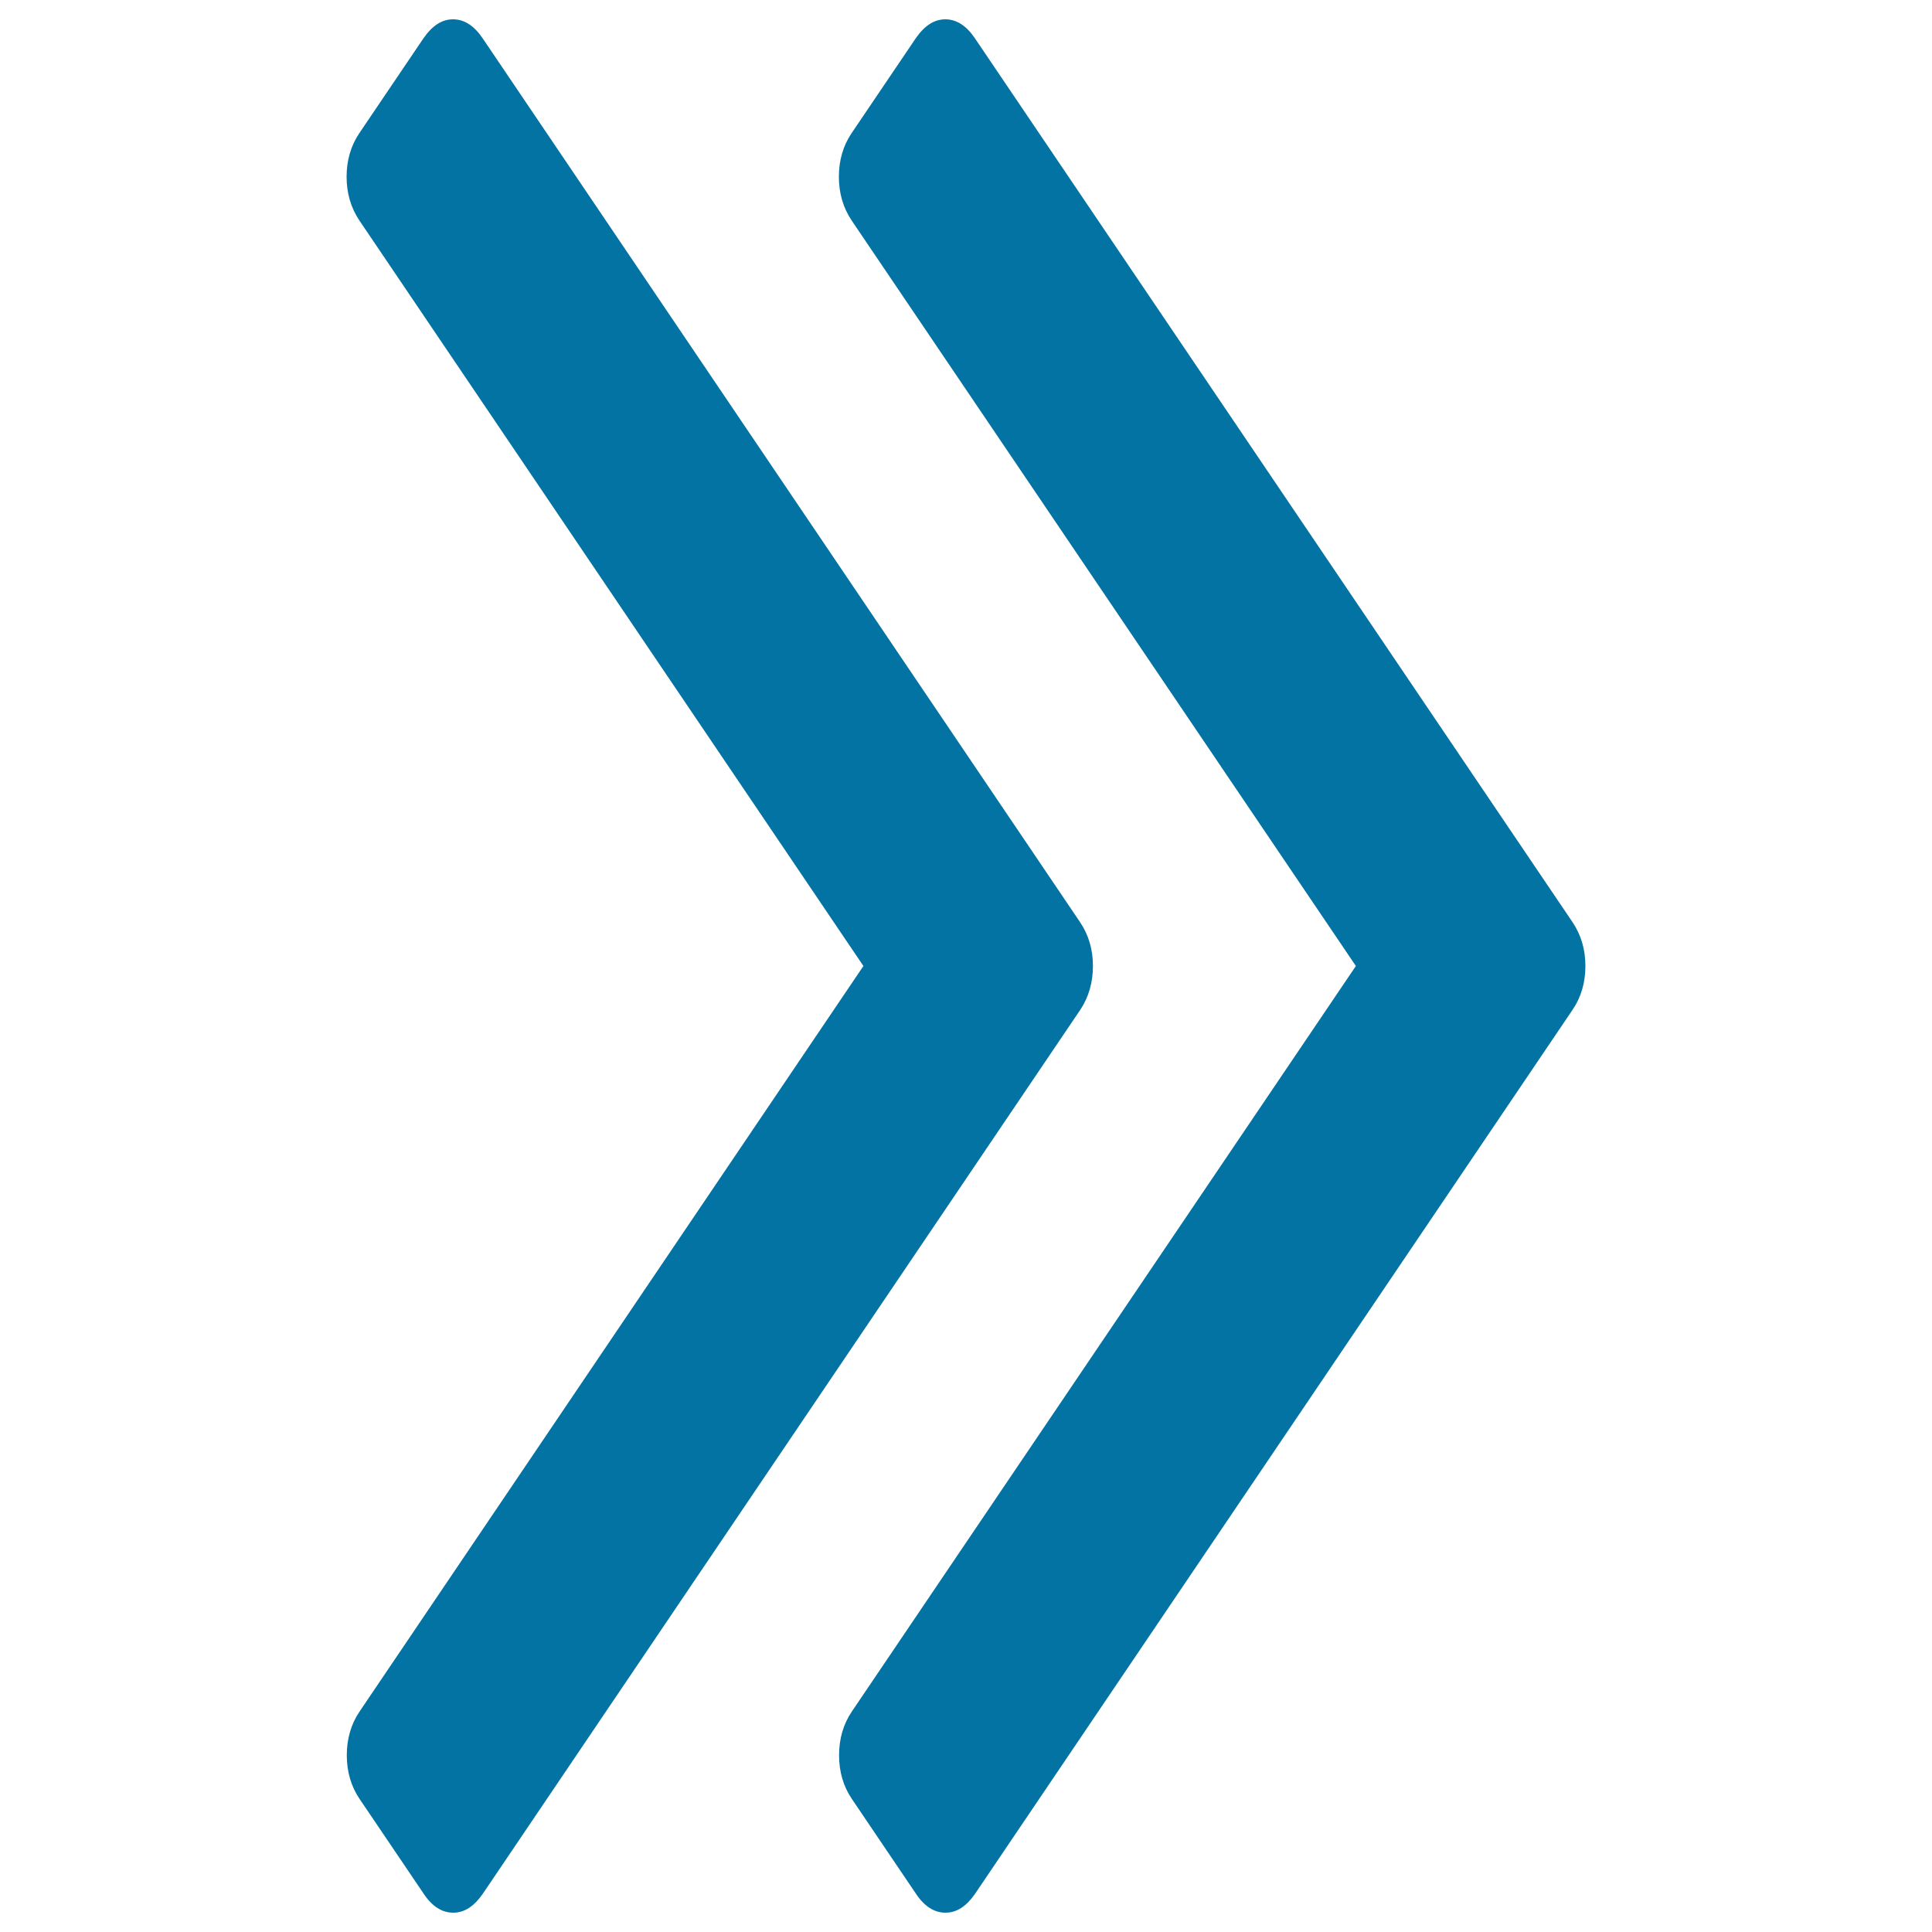
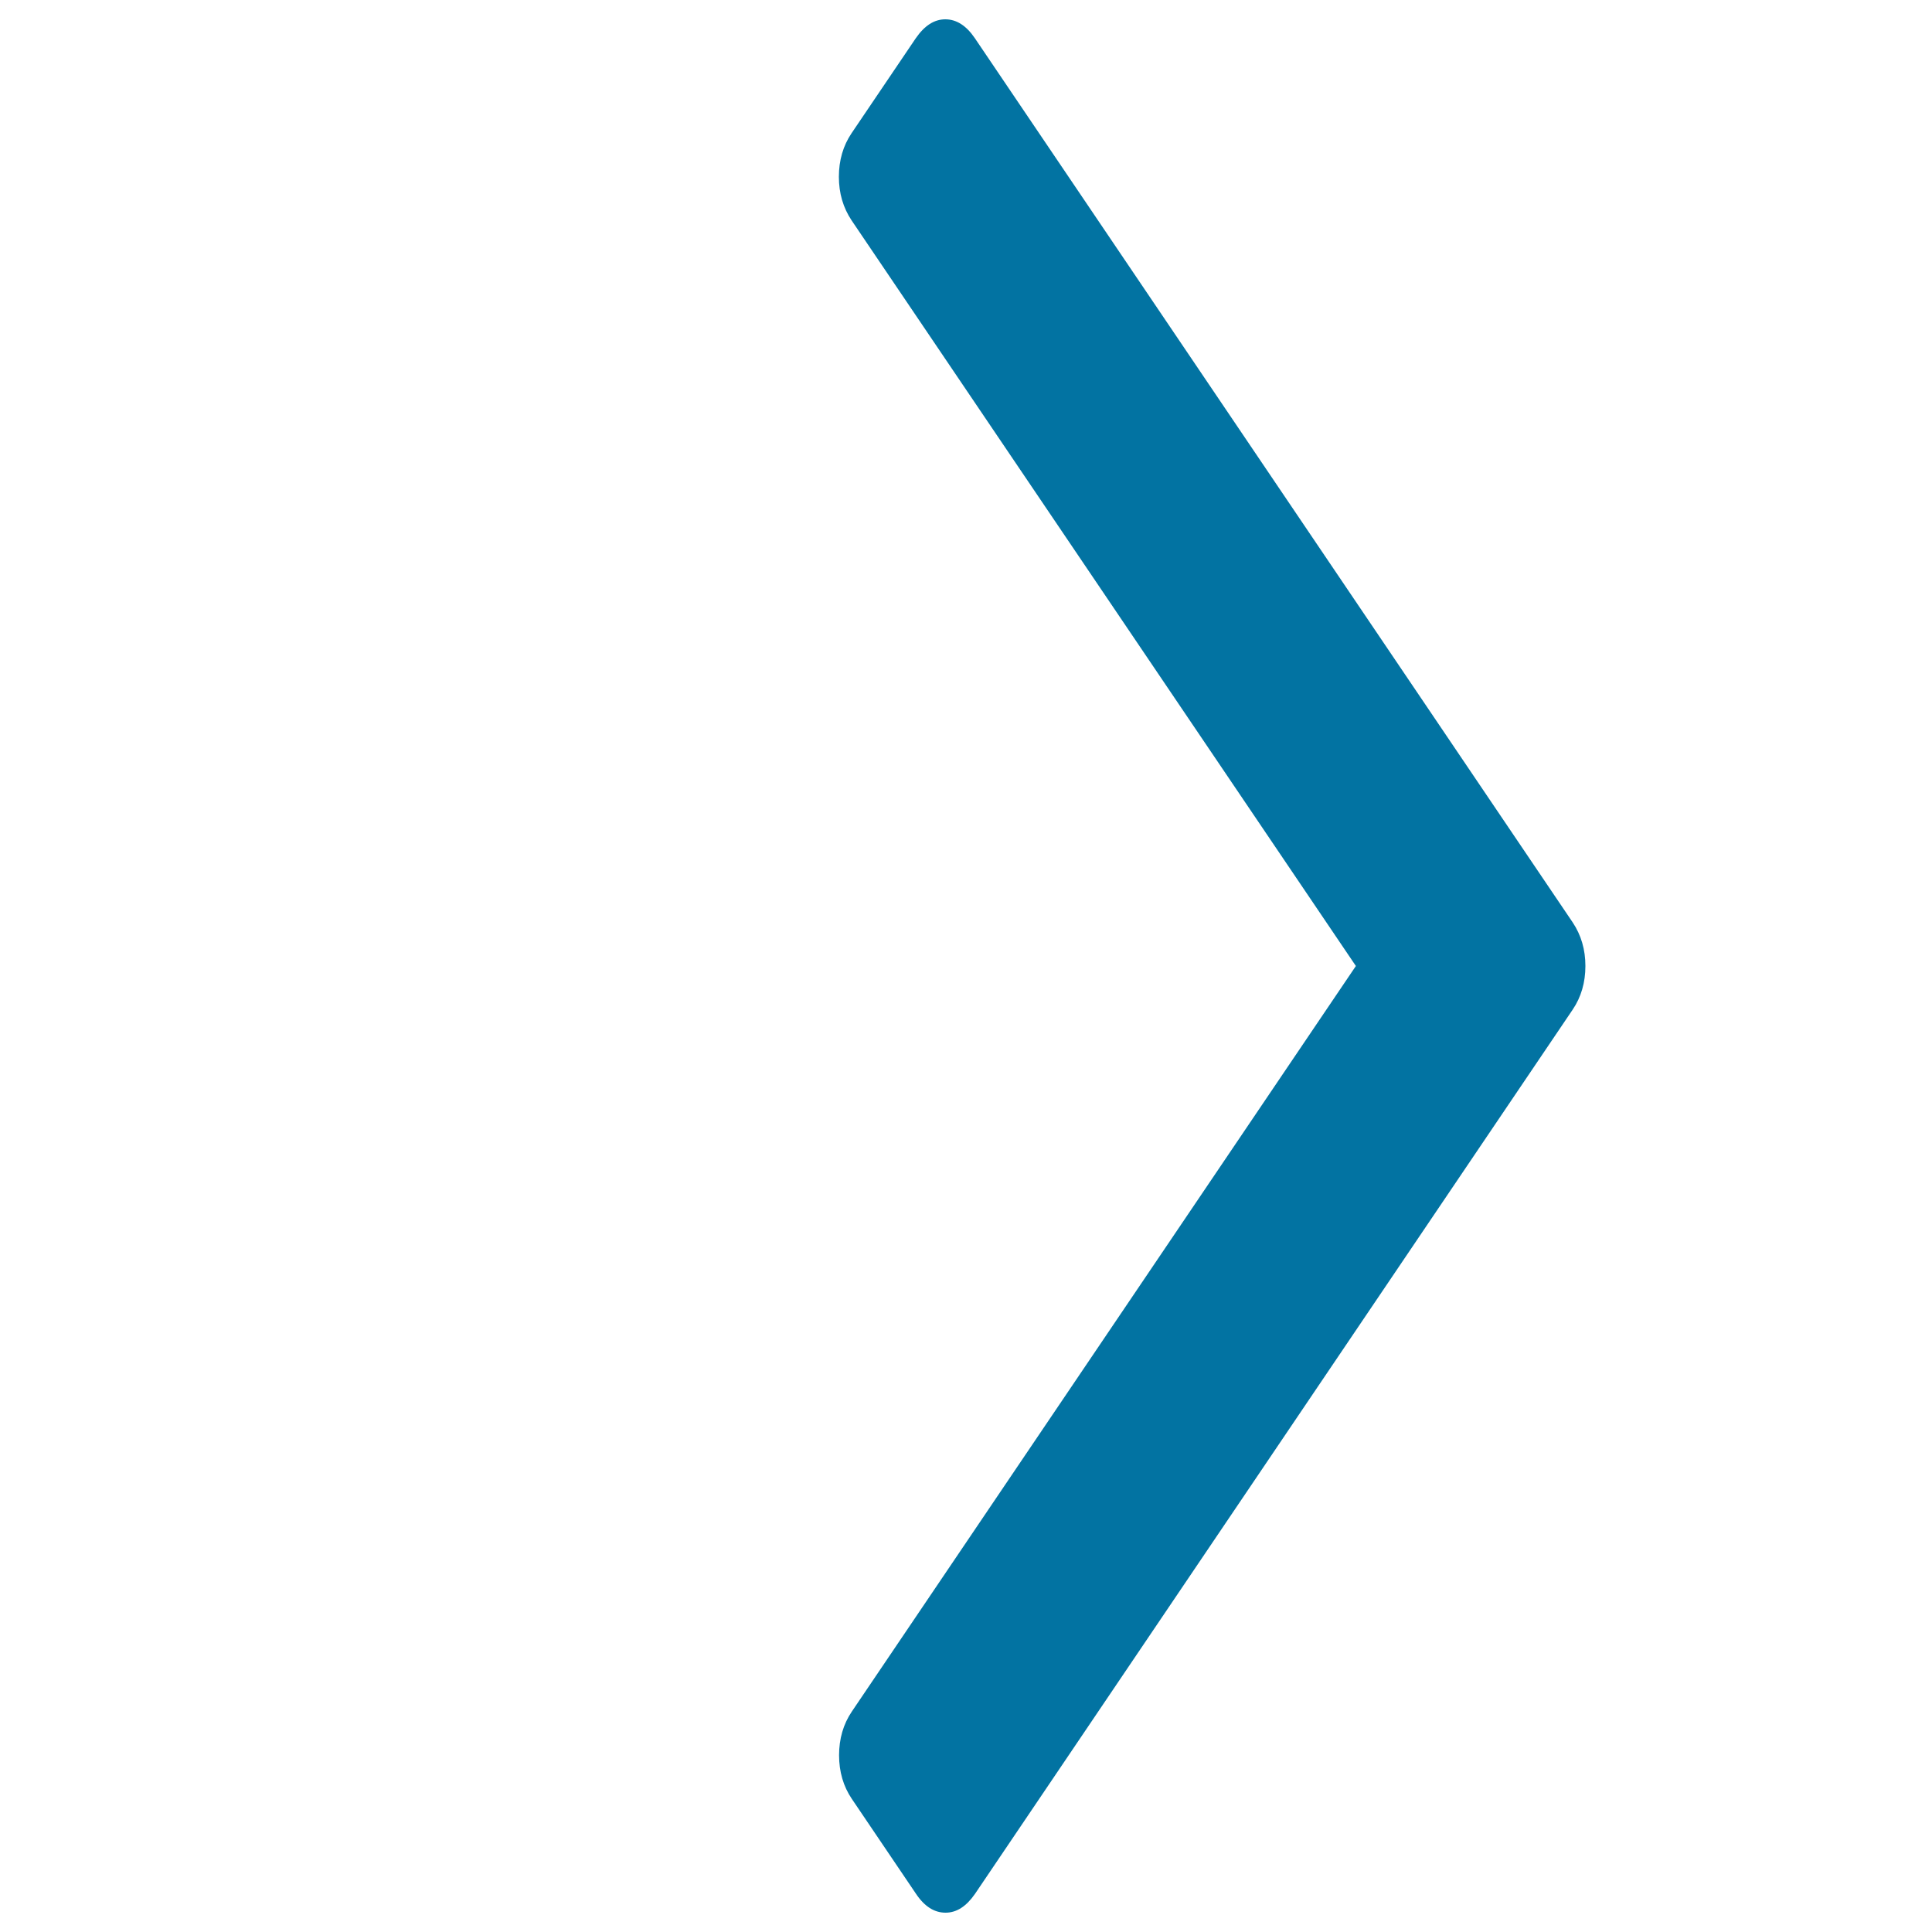
<svg xmlns="http://www.w3.org/2000/svg" viewBox="0 0 1000 1000" style="fill:#0273a2">
  <title>Double SVG icon</title>
  <path d="M814,477.4L504.6,19.8c-4.4-6.5-9.5-9.8-15.3-9.8c-5.8,0-10.8,3.3-15.3,9.8l-33.2,49.1c-4.4,6.5-6.6,14.1-6.6,22.6s2.2,16,6.6,22.6L701.8,500L440.9,885.9c-4.4,6.5-6.6,14.1-6.6,22.6c0,8.5,2.2,16.1,6.6,22.6l33.2,49.1c4.4,6.6,9.5,9.8,15.3,9.8c5.8,0,10.8-3.3,15.3-9.8L814,522.6c4.4-6.5,6.6-14.1,6.6-22.6C820.6,491.5,818.4,484,814,477.4z" />
-   <path d="M565.7,500c0-8.5-2.2-16-6.6-22.6L249.8,19.8c-4.4-6.5-9.5-9.8-15.3-9.8c-5.8,0-10.8,3.3-15.3,9.8l-33.2,49.1c-4.4,6.5-6.6,14.1-6.6,22.6s2.2,16,6.6,22.6L446.9,500L186.1,885.9c-4.4,6.5-6.6,14.1-6.6,22.6c0,8.5,2.2,16.1,6.6,22.6l33.2,49.1c4.4,6.6,9.5,9.8,15.3,9.8c5.8,0,10.8-3.3,15.3-9.8l309.3-457.6C563.5,516.1,565.7,508.5,565.7,500z" />
</svg>